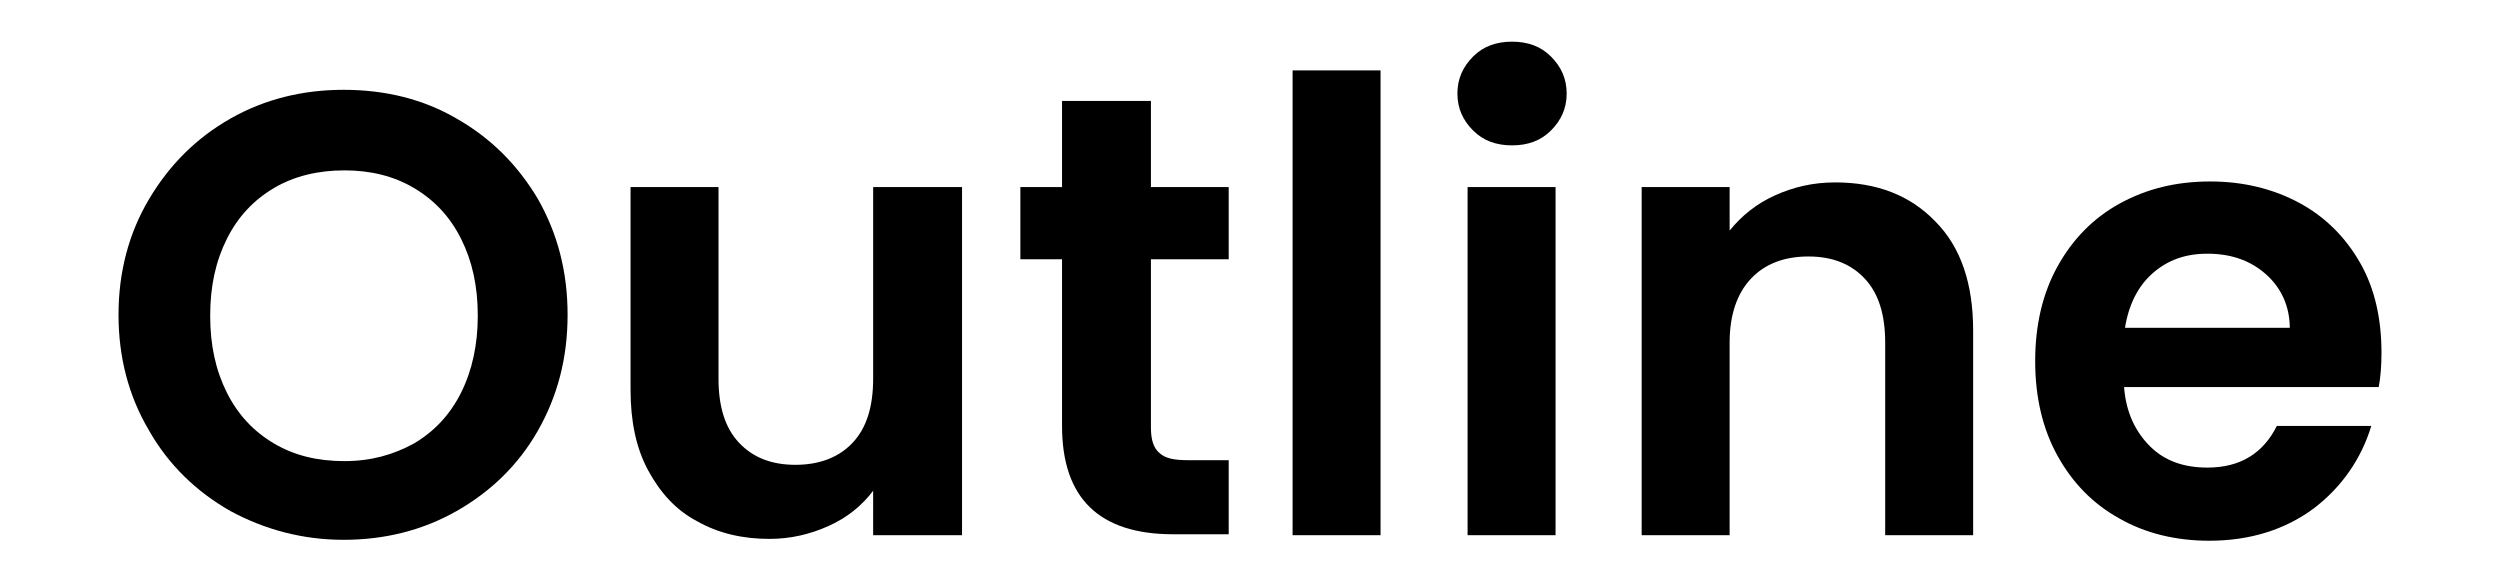
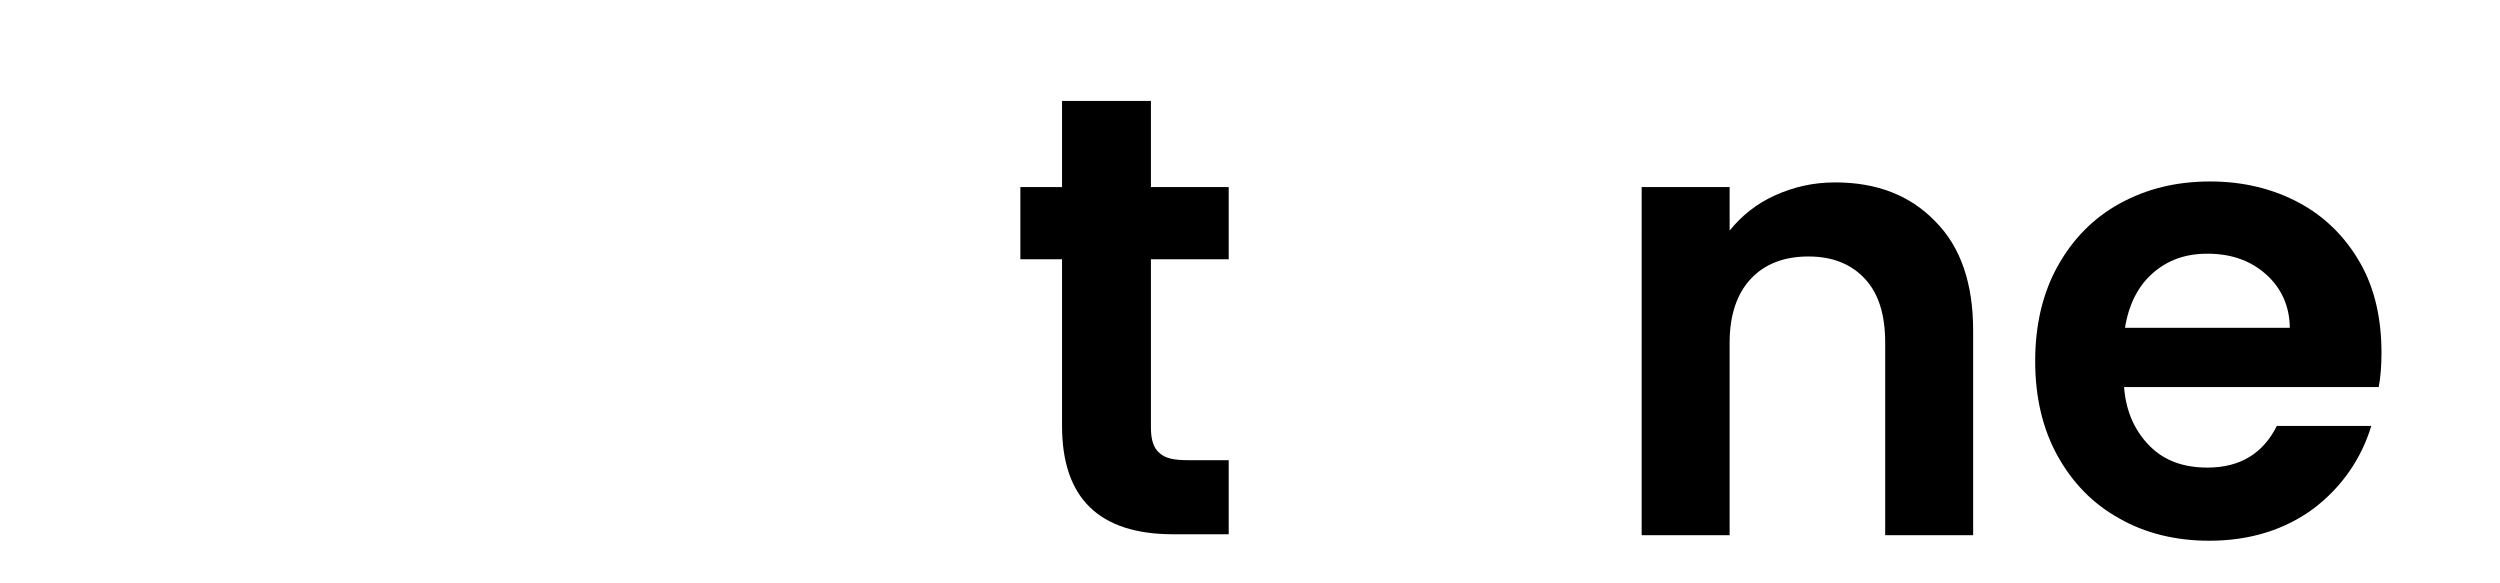
<svg xmlns="http://www.w3.org/2000/svg" version="1.1" id="Layer_1" x="0px" y="0px" viewBox="0 0 270 63" style="enable-background:new 0 0 270 63;" xml:space="preserve">
  <g>
-     <path d="M24.9,55.2c-3.7-2.1-6.7-5-8.8-8.7c-2.2-3.7-3.3-7.9-3.3-12.5c0-4.6,1.1-8.8,3.3-12.5c2.2-3.7,5.1-6.6,8.8-8.7   c3.7-2.1,7.8-3.1,12.2-3.1c4.5,0,8.6,1,12.2,3.1c3.7,2.1,6.6,5,8.8,8.7c2.1,3.7,3.2,7.8,3.2,12.5c0,4.7-1.1,8.8-3.2,12.5   c-2.1,3.7-5.1,6.6-8.8,8.7c-3.7,2.1-7.8,3.1-12.2,3.1C32.7,58.3,28.6,57.2,24.9,55.2z M44.7,47.9c2.2-1.3,3.9-3.1,5.1-5.5   c1.2-2.4,1.8-5.2,1.8-8.3c0-3.2-0.6-5.9-1.8-8.3c-1.2-2.4-2.9-4.2-5.1-5.5c-2.2-1.3-4.7-1.9-7.5-1.9s-5.4,0.6-7.6,1.9   c-2.2,1.3-3.9,3.1-5.1,5.5c-1.2,2.4-1.8,5.1-1.8,8.3c0,3.2,0.6,5.9,1.8,8.3c1.2,2.4,2.9,4.2,5.1,5.5c2.2,1.3,4.7,1.9,7.6,1.9   S42.5,49.1,44.7,47.9z" />
-     <path d="M103.9,20.2v37.6h-9.6V53c-1.2,1.6-2.8,2.9-4.8,3.8c-2,0.9-4.1,1.4-6.4,1.4c-2.9,0-5.5-0.6-7.8-1.9c-2.3-1.2-4-3.1-5.3-5.5   c-1.3-2.4-1.9-5.3-1.9-8.7V20.2h9.5v20.7c0,3,0.7,5.3,2.2,6.9c1.5,1.6,3.5,2.4,6.1,2.4c2.6,0,4.7-0.8,6.2-2.4   c1.5-1.6,2.2-3.9,2.2-6.9V20.2H103.9z" />
    <path d="M124.3,28v18.2c0,1.3,0.3,2.2,0.9,2.7c0.6,0.6,1.6,0.8,3.1,0.8h4.4v8h-6c-8,0-12-3.9-12-11.7V28h-4.5v-7.8h4.5v-9.3h9.6   v9.3h8.4V28H124.3z" />
-     <path d="M149.1,7.6v50.2h-9.5V7.6H149.1z" />
-     <path d="M159.1,14.1c-1.1-1.1-1.7-2.4-1.7-4c0-1.6,0.6-2.9,1.7-4c1.1-1.1,2.5-1.6,4.2-1.6c1.7,0,3.1,0.5,4.2,1.6   c1.1,1.1,1.7,2.4,1.7,4c0,1.6-0.6,2.9-1.7,4c-1.1,1.1-2.5,1.6-4.2,1.6C161.6,15.7,160.2,15.2,159.1,14.1z M168,20.2v37.6h-9.5V20.2   H168z" />
    <path d="M209,23.9c2.8,2.8,4.1,6.8,4.1,11.8v22.1h-9.5V37c0-3-0.7-5.3-2.2-6.9c-1.5-1.6-3.5-2.4-6.1-2.4c-2.6,0-4.7,0.8-6.2,2.4   c-1.5,1.6-2.3,3.9-2.3,6.9v20.8h-9.5V20.2h9.5v4.7c1.3-1.6,2.9-2.9,4.9-3.8c2-0.9,4.1-1.4,6.5-1.4C202.7,19.7,206.3,21.1,209,23.9z   " />
    <path d="M256.9,41.8h-27.5c0.2,2.7,1.2,4.8,2.8,6.4s3.7,2.3,6.2,2.3c3.5,0,6-1.5,7.5-4.5h10.2c-1.1,3.6-3.2,6.6-6.2,8.9   c-3.1,2.3-6.9,3.5-11.3,3.5c-3.6,0-6.9-0.8-9.7-2.4c-2.9-1.6-5.1-3.9-6.7-6.8c-1.6-2.9-2.4-6.3-2.4-10.2c0-3.9,0.8-7.3,2.4-10.2   c1.6-2.9,3.8-5.2,6.7-6.8c2.9-1.6,6.1-2.4,9.8-2.4c3.6,0,6.8,0.8,9.6,2.3c2.8,1.5,5,3.7,6.6,6.5c1.6,2.8,2.3,6.1,2.3,9.7   C257.2,39.5,257.1,40.8,256.9,41.8z M247.3,35.5c0-2.4-0.9-4.4-2.6-5.9c-1.7-1.5-3.8-2.2-6.3-2.2c-2.4,0-4.3,0.7-5.9,2.1   c-1.6,1.4-2.6,3.4-3,5.9H247.3z" />
  </g>
</svg>